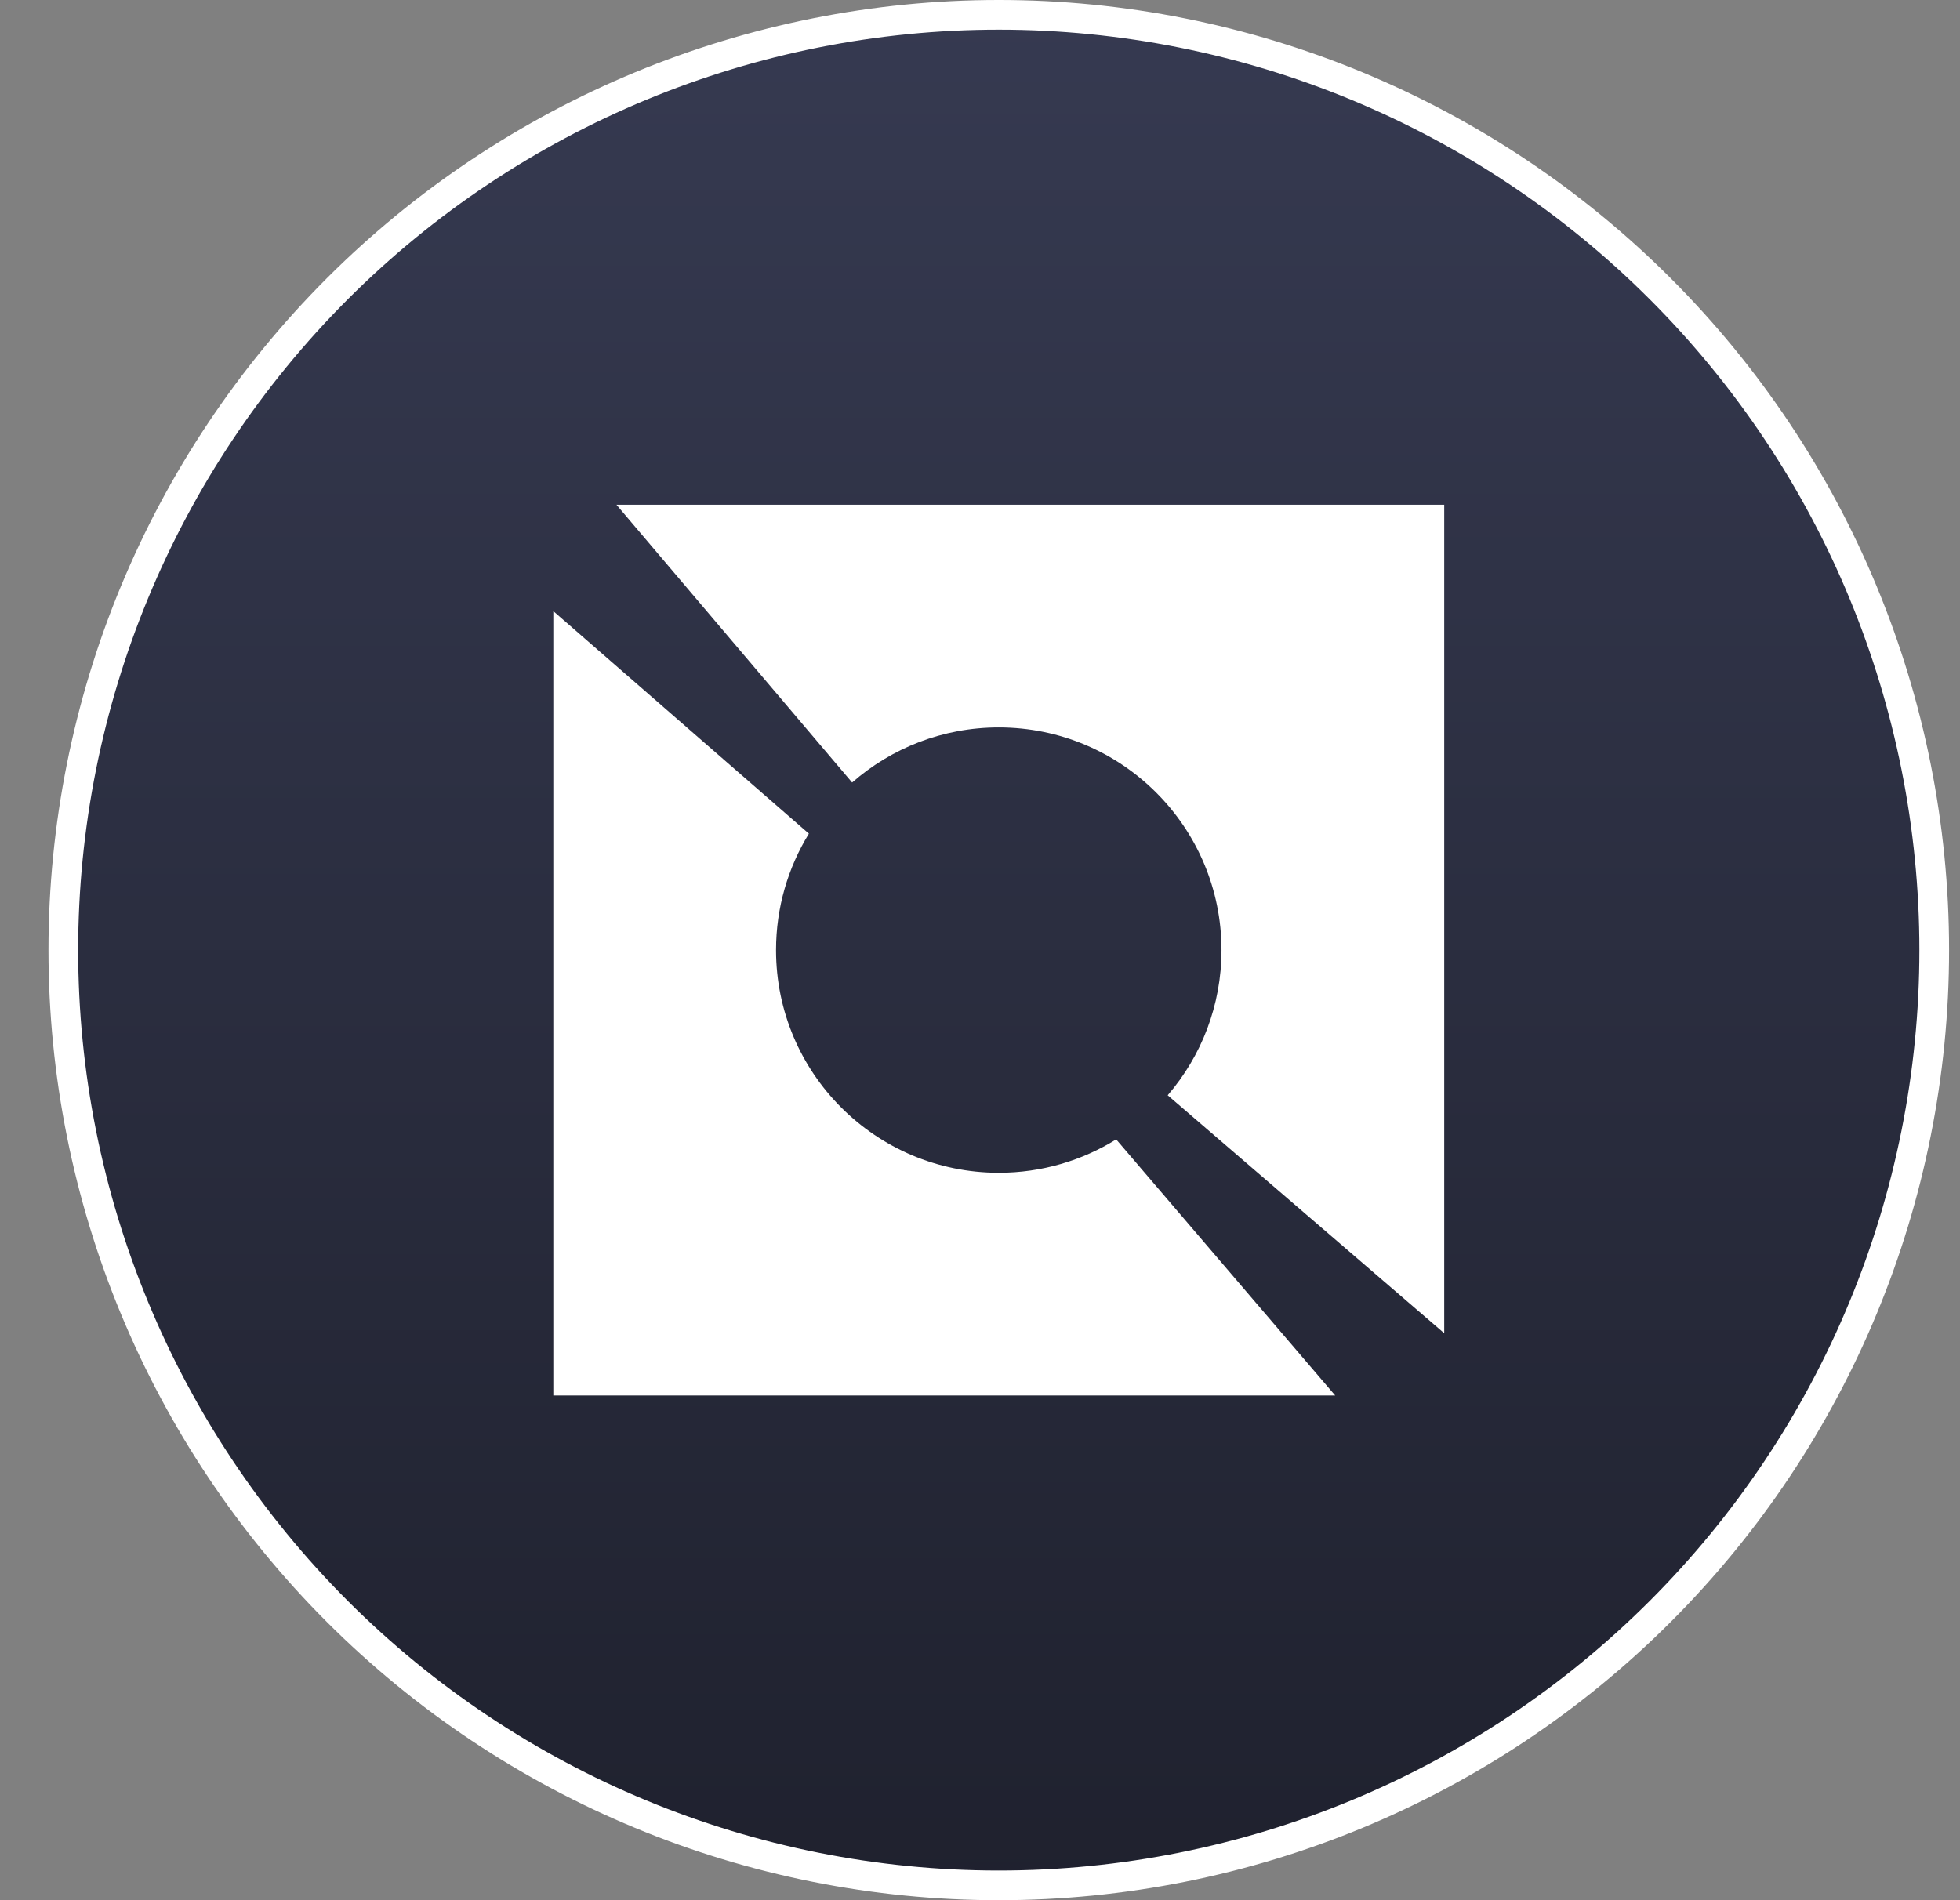
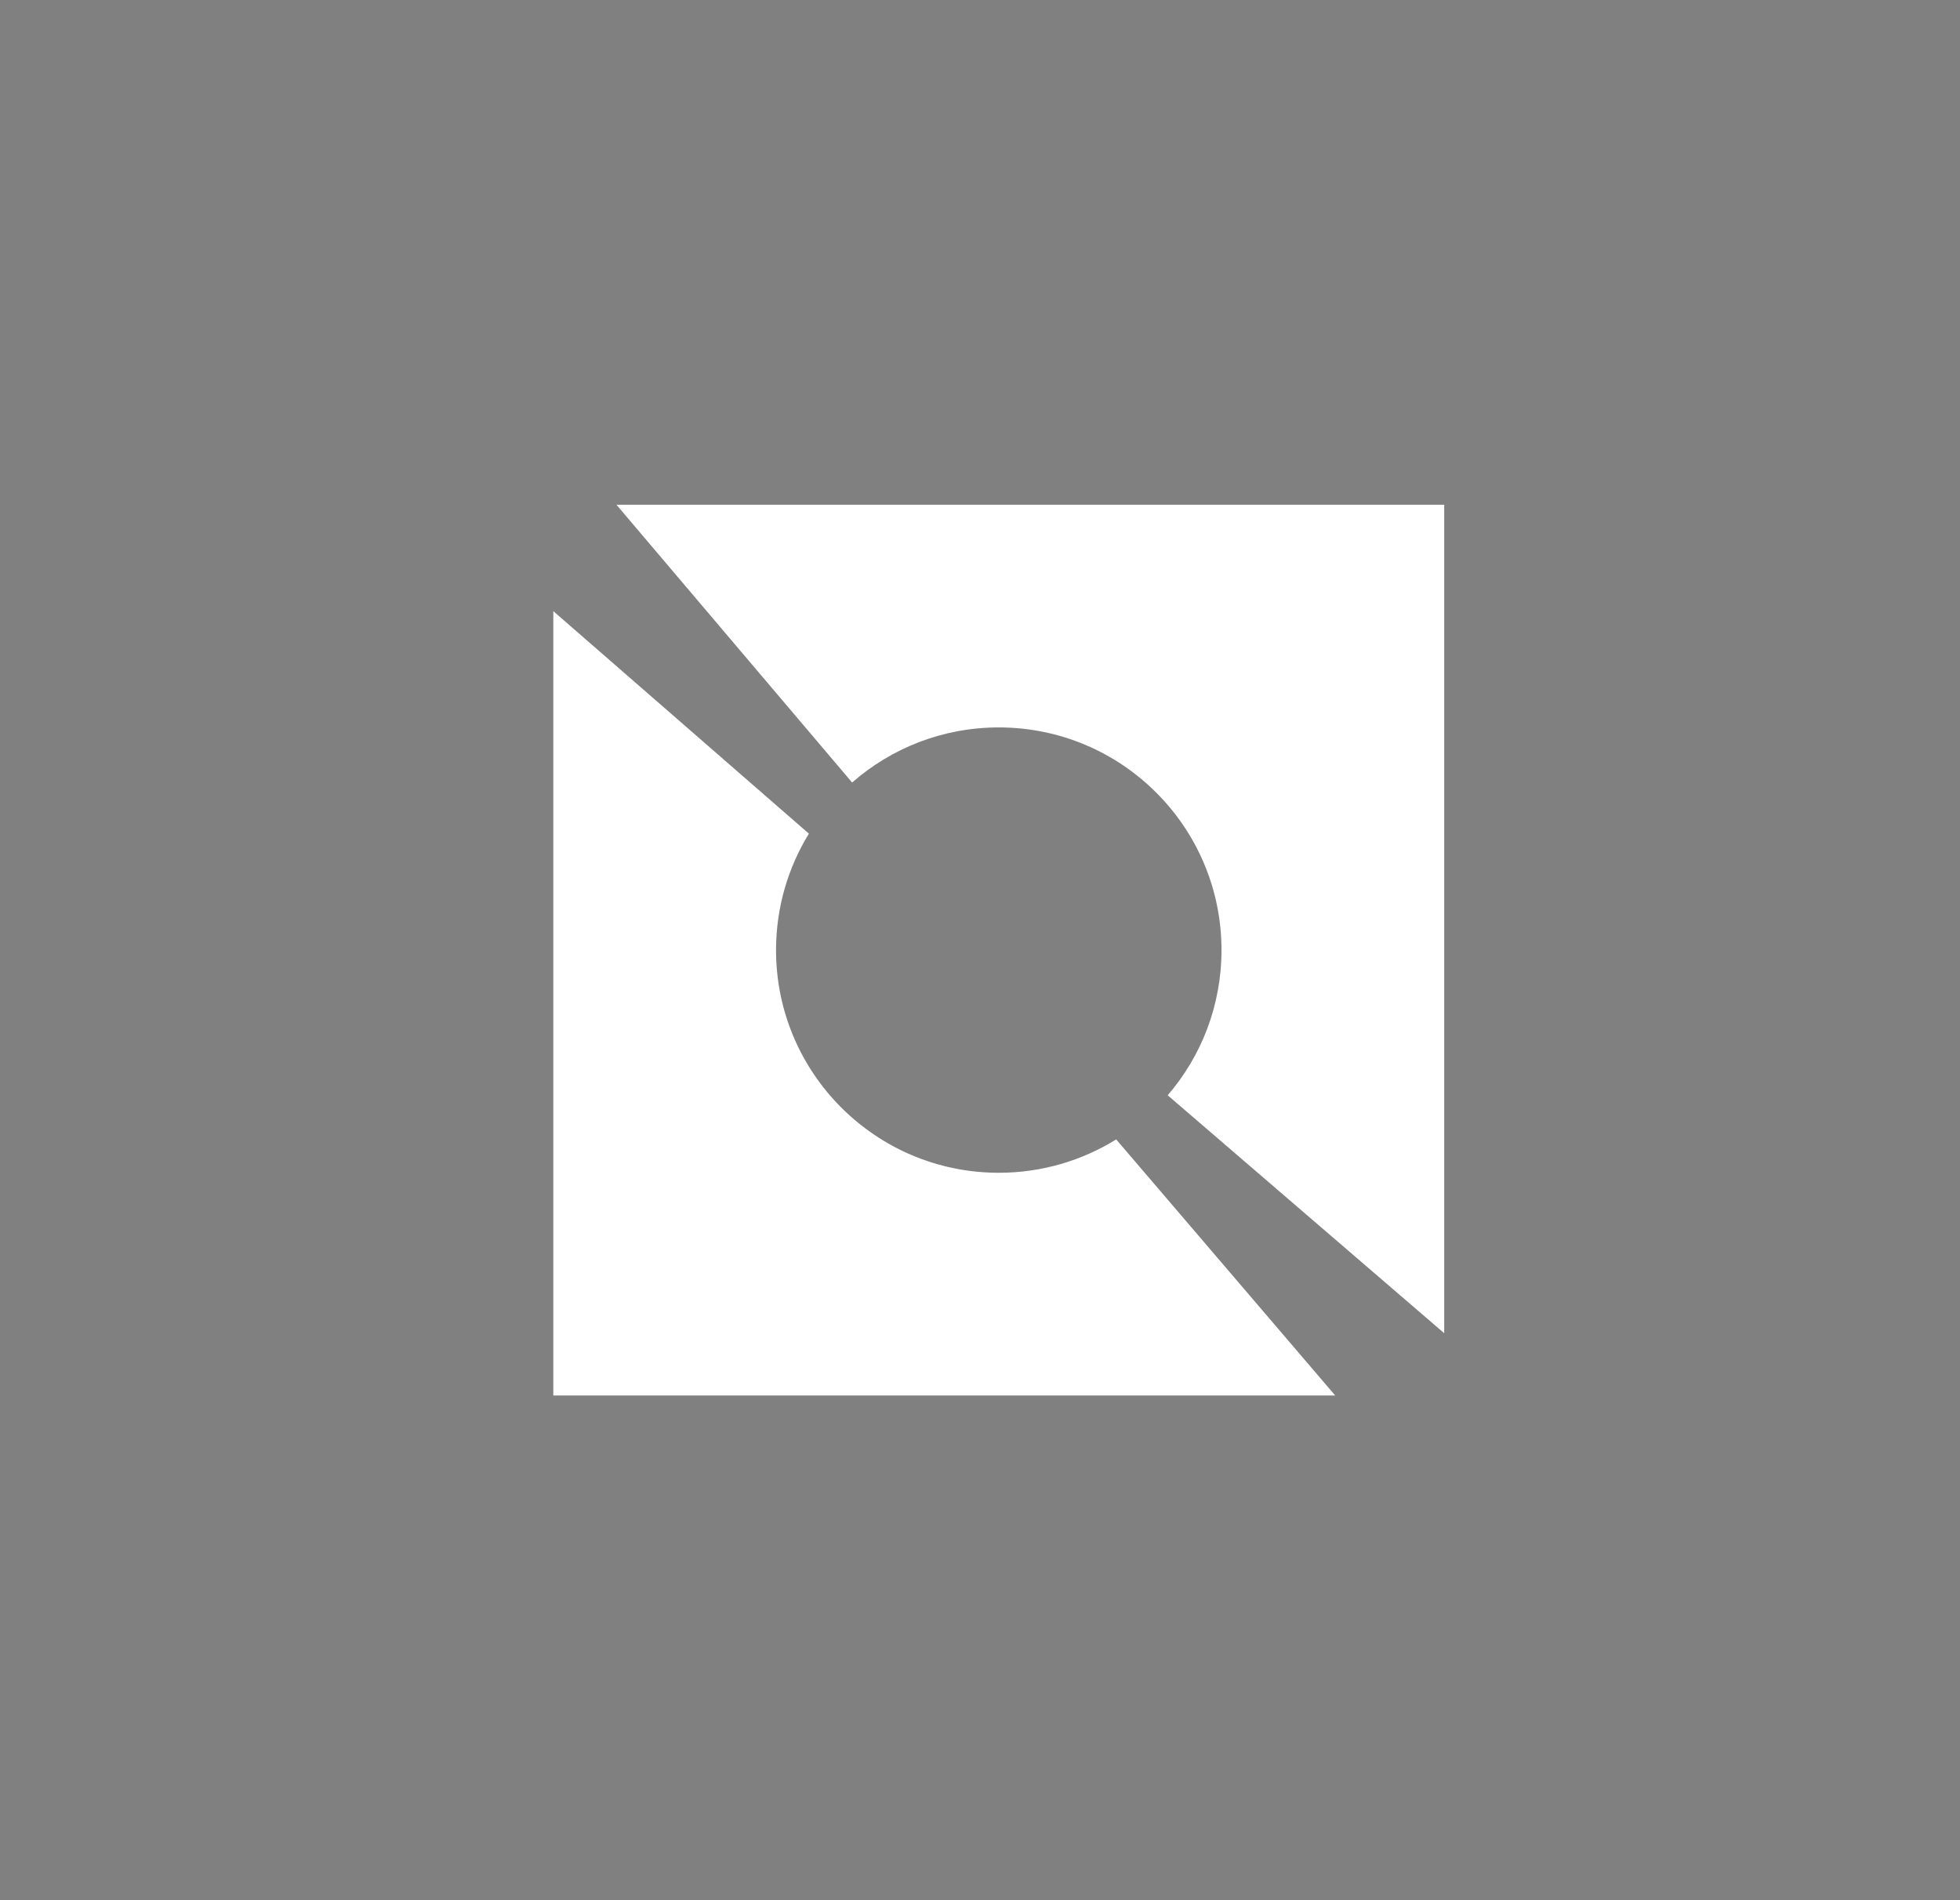
<svg xmlns="http://www.w3.org/2000/svg" width="33" height="32" viewBox="0 0 33 32" fill="none">
  <rect x="0" y="0" width="33" height="32" fill="#808080" stroke="none" />
-   <path d="M27.953 27.137C25 30.091 20.994 31.75 16.816 31.75C12.639 31.75 8.633 30.091 5.679 27.137C2.726 24.183 1.066 20.177 1.066 16C1.066 11.823 2.726 7.817 5.679 4.863C8.633 1.909 12.639 0.25 16.816 0.25C20.994 0.25 25 1.909 27.953 4.863C30.907 7.817 32.566 11.823 32.566 16C32.566 20.177 30.907 24.183 27.953 27.137Z" fill="url(#paint0_linear_4194_63612)" stroke="white" stroke-width="0.5" />
  <path fill-rule="evenodd" clip-rule="evenodd" d="M24.316 8.5H10.379L14.347 13.178C15.007 12.6 15.871 12.25 16.816 12.25C18.887 12.25 20.566 13.929 20.566 16C20.566 16.934 20.225 17.789 19.66 18.445L24.316 22.452V8.5ZM22.48 23.5L18.793 19.188C18.219 19.544 17.542 19.75 16.816 19.75C14.745 19.75 13.066 18.071 13.066 16C13.066 15.281 13.269 14.61 13.619 14.039L9.316 10.292V23.5H22.48Z" fill="white" />
  <defs>
    <linearGradient id="paint0_linear_4194_63612" x1="16.816" y1="0" x2="16.816" y2="32" gradientUnits="userSpaceOnUse">
      <stop stop-color="#363A51" />
      <stop offset="1" stop-color="#1F212E" />
    </linearGradient>
  </defs>
</svg>